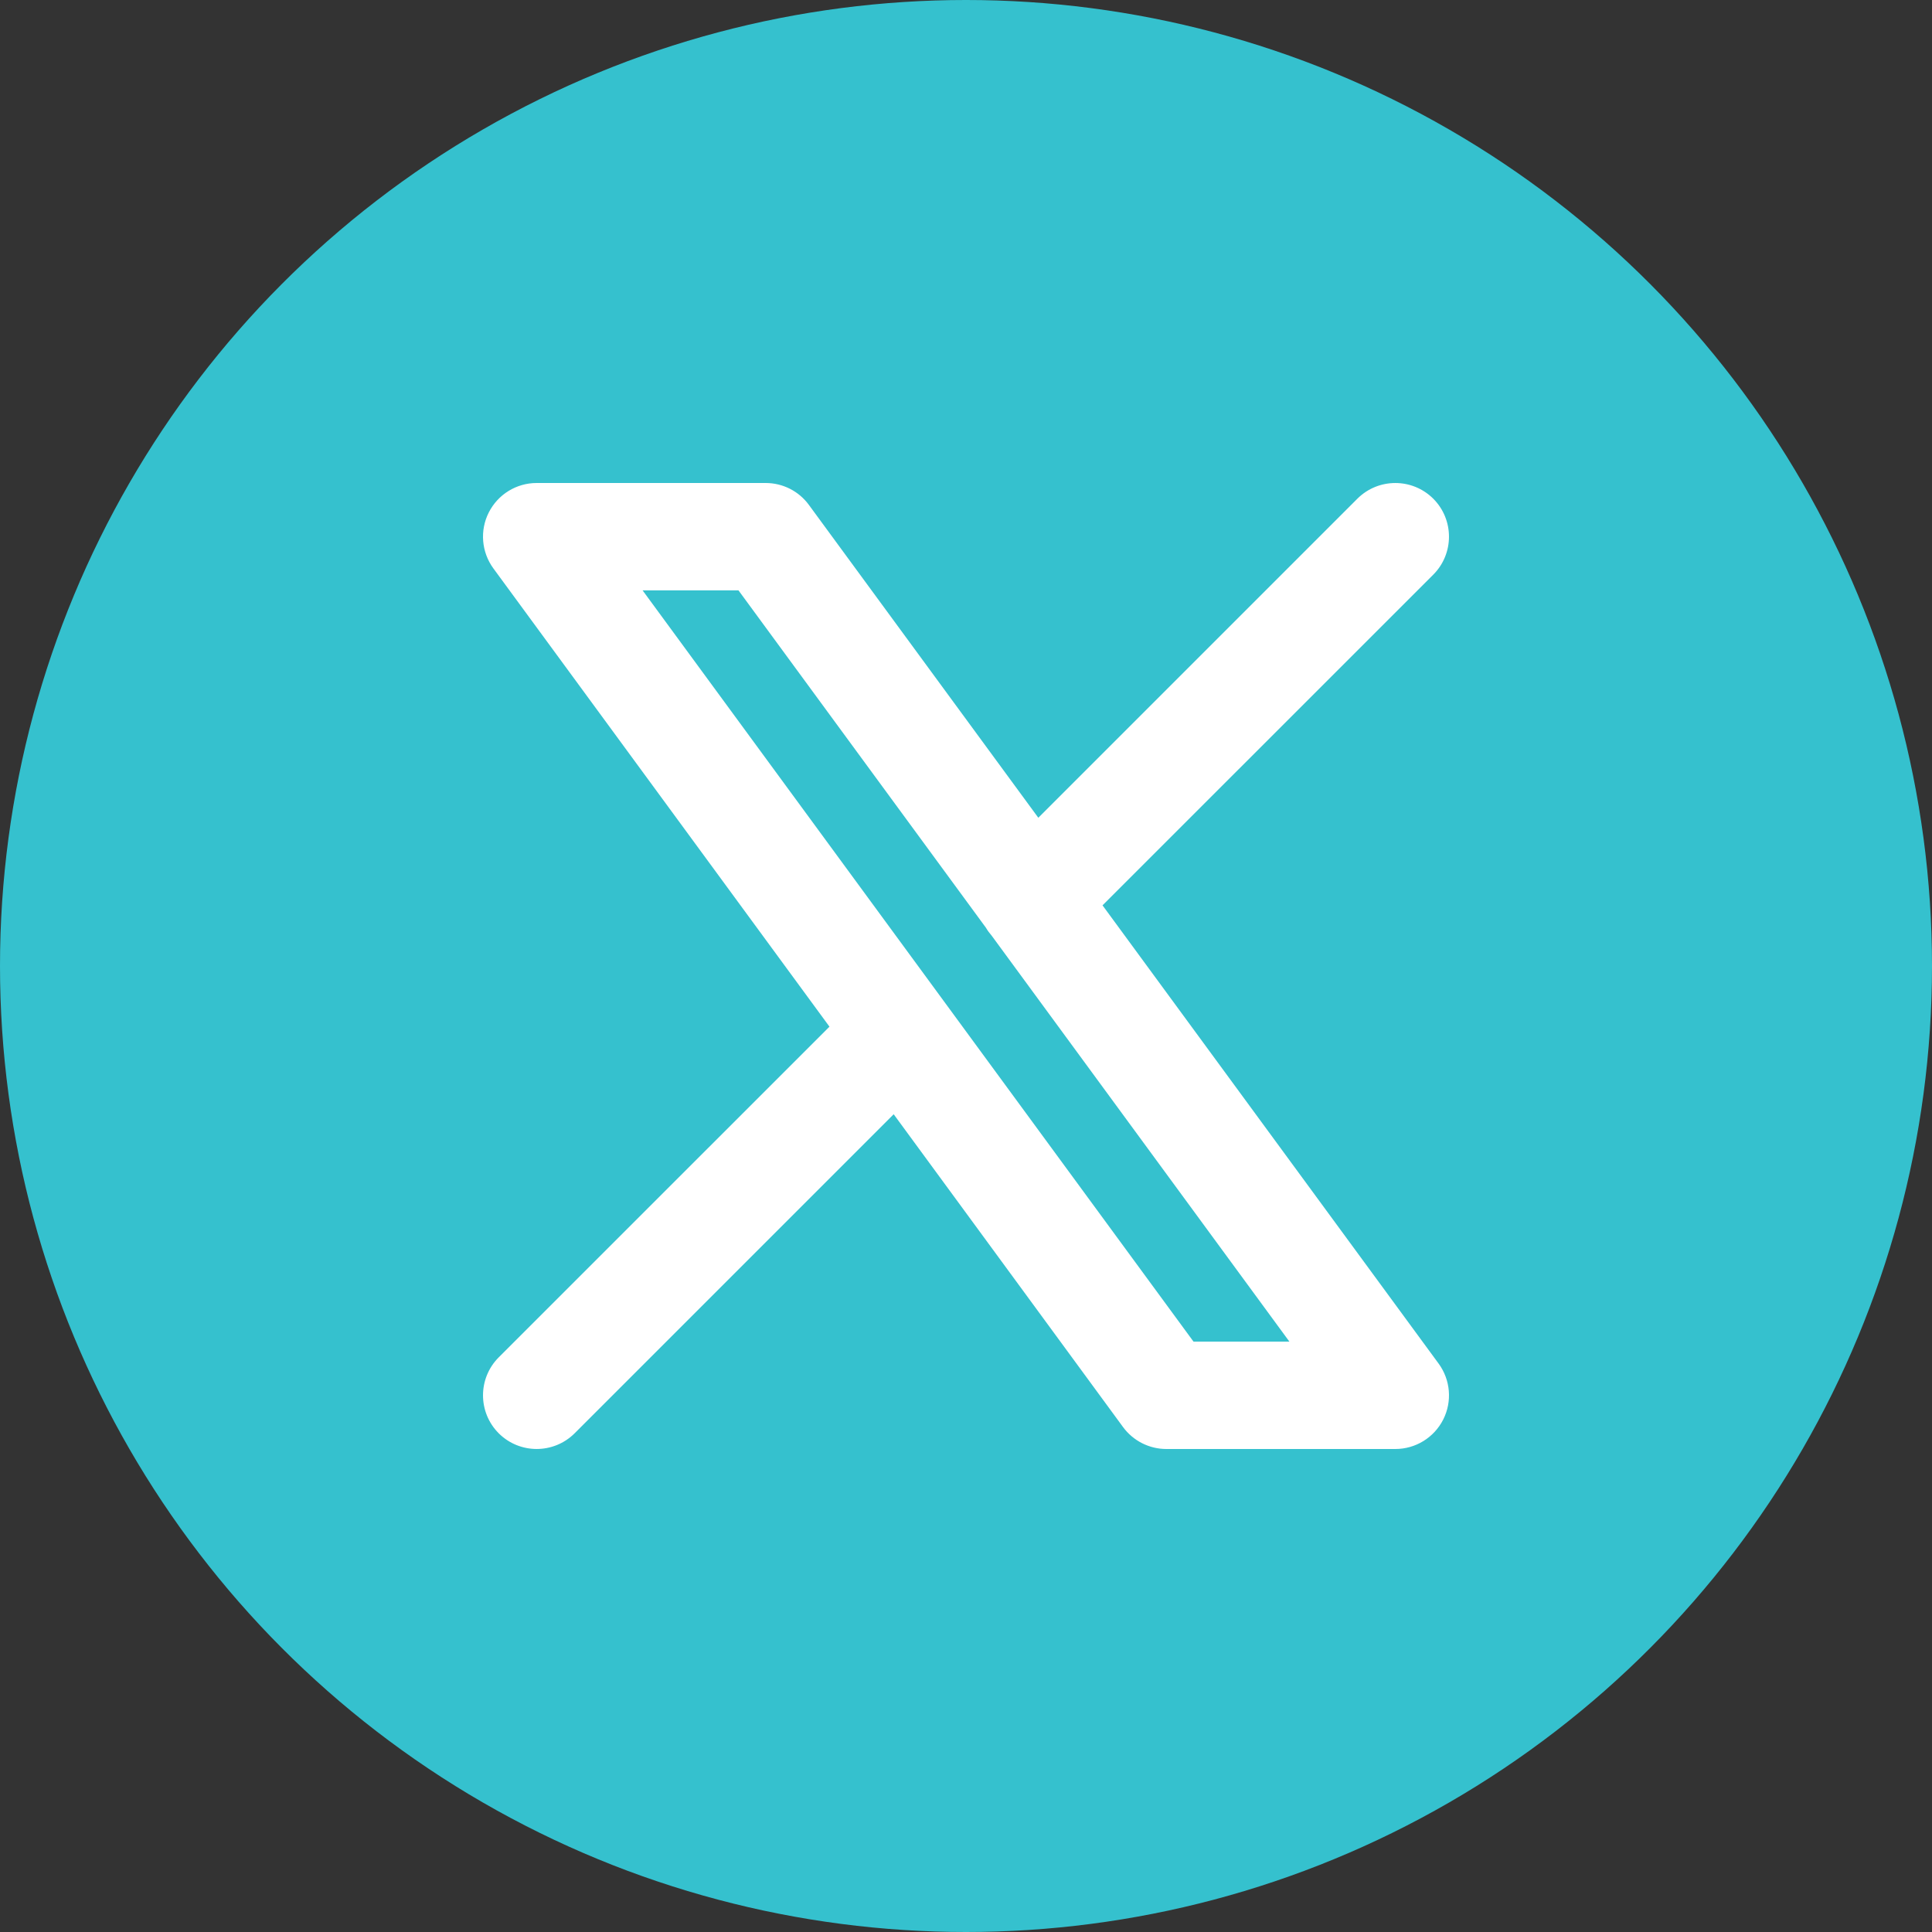
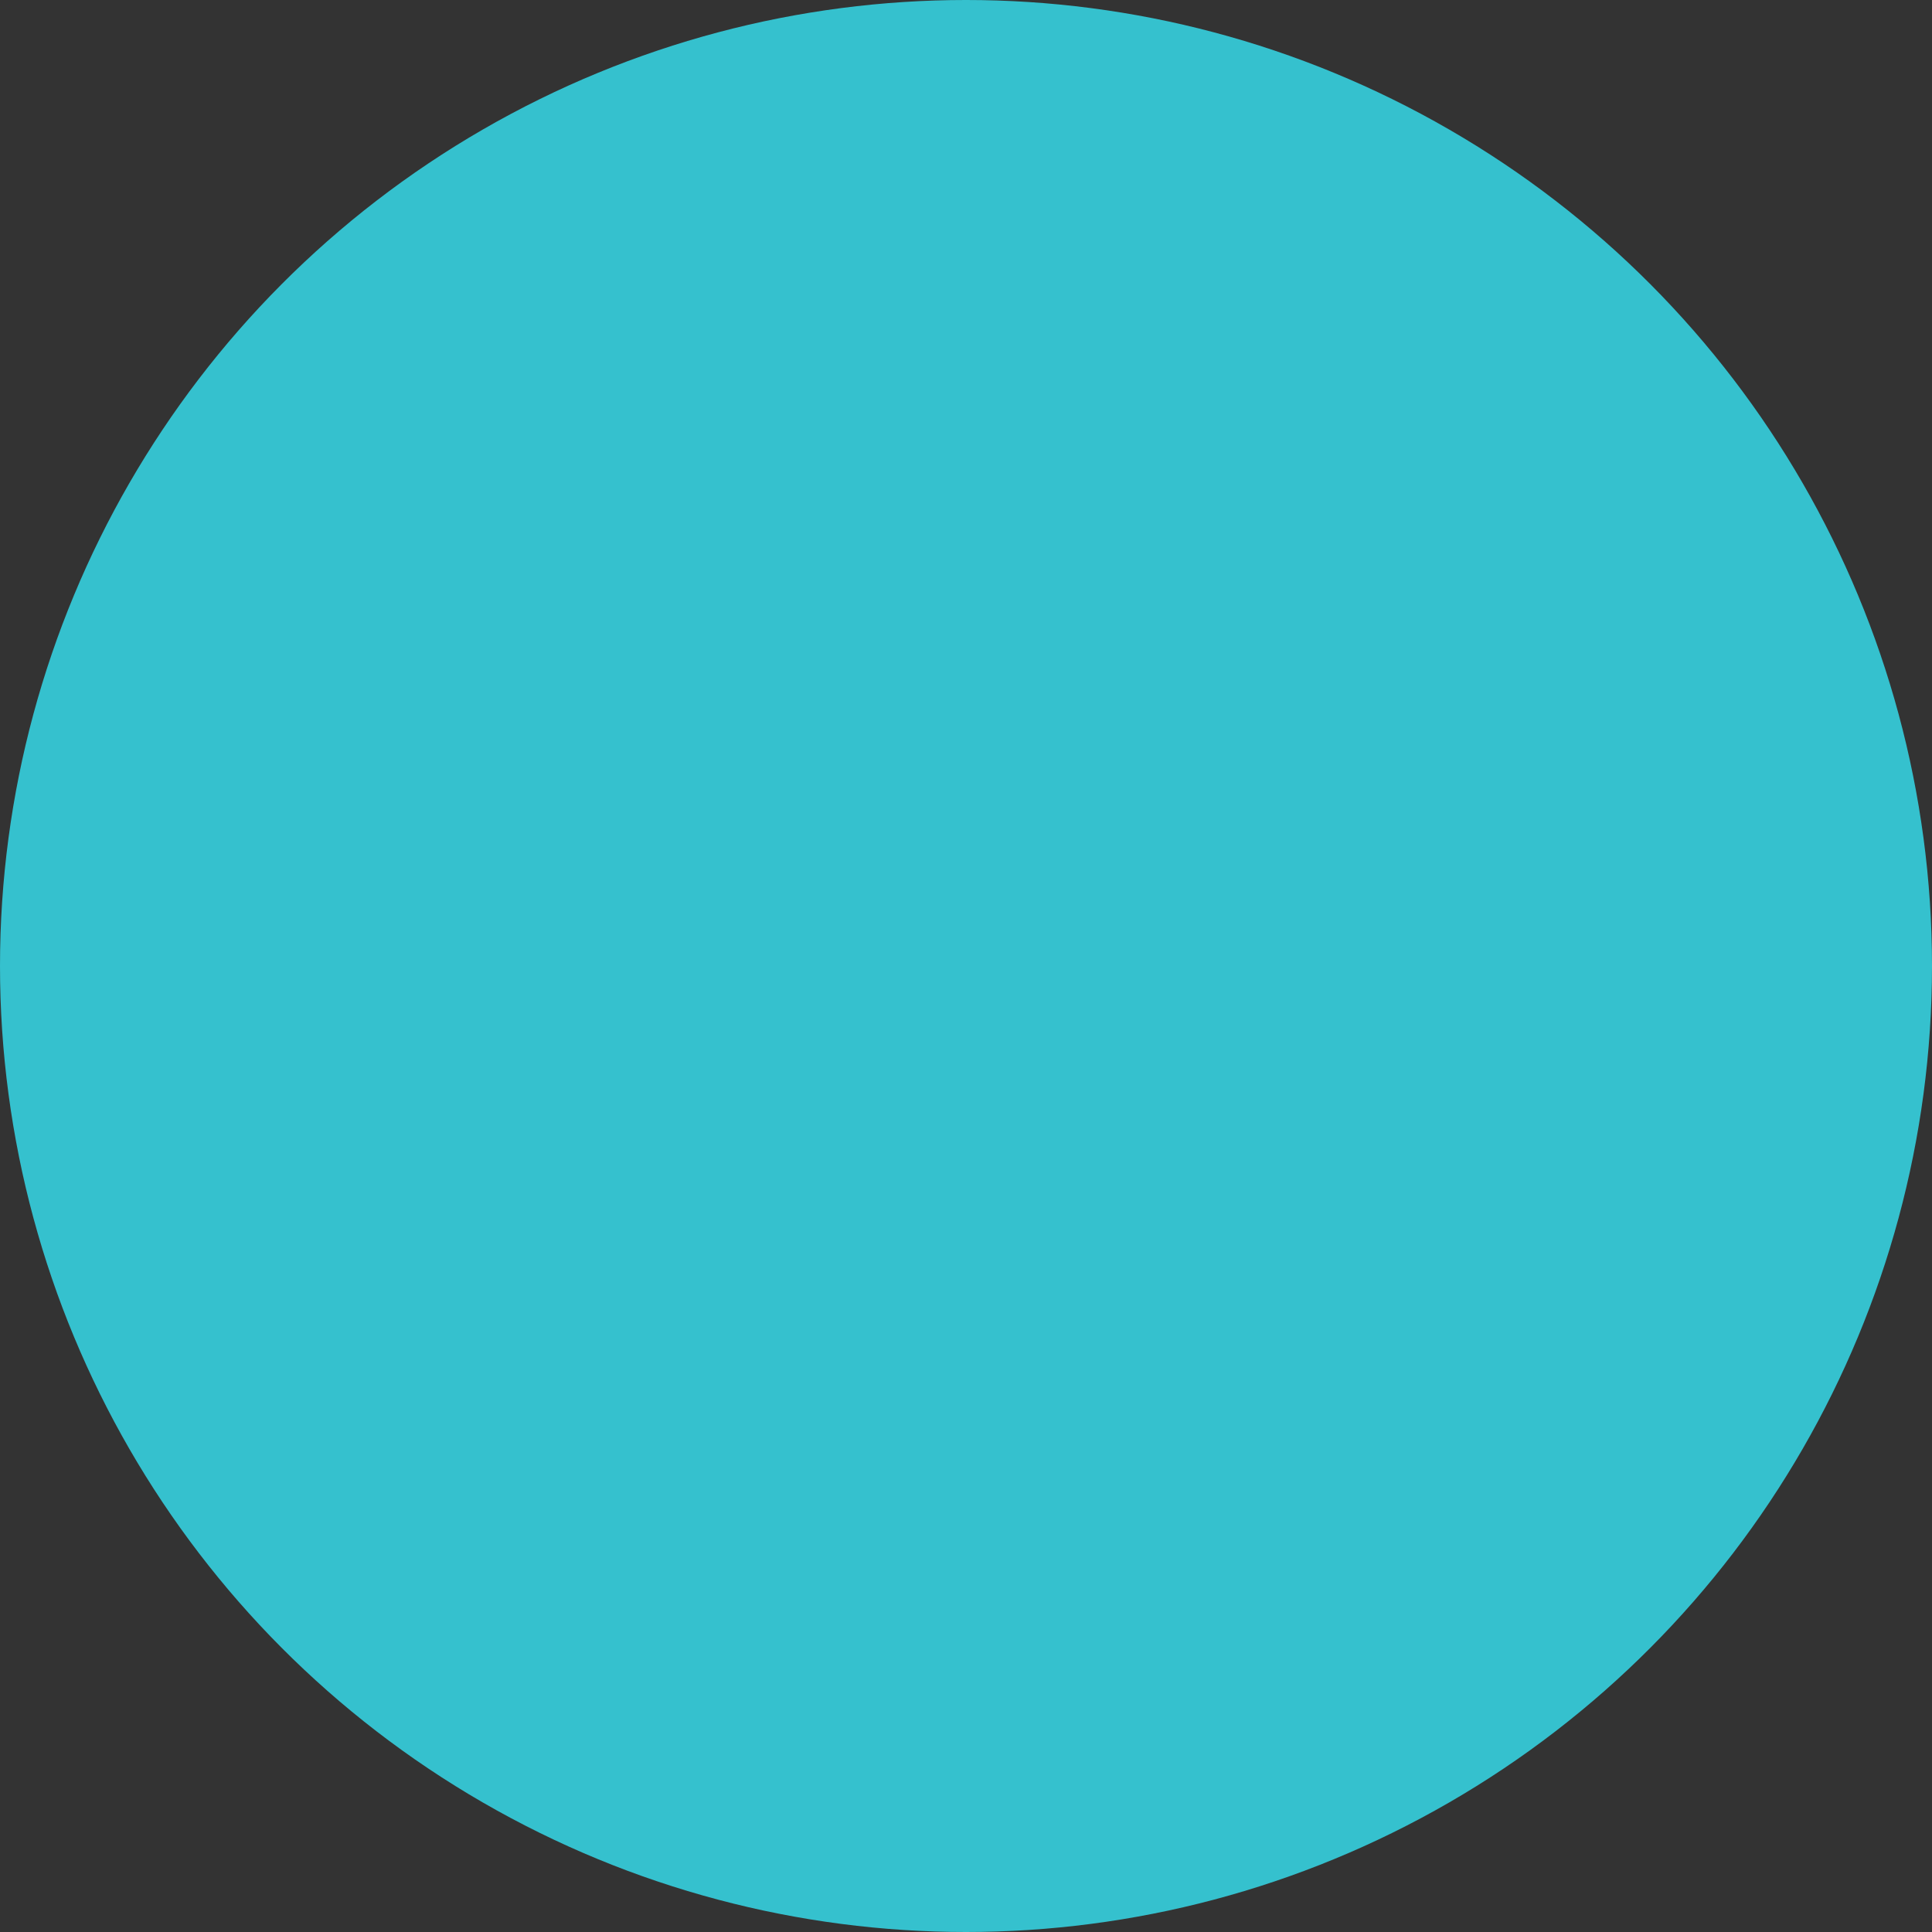
<svg xmlns="http://www.w3.org/2000/svg" width="30" height="30" viewBox="0 0 30 30" fill="none">
  <rect x="0" y="0" width="30" height="30" fill="#333333" stroke="none" />
  <circle cx="15" cy="15" r="15" fill="#35C1CE" />
-   <path fill-rule="evenodd" clip-rule="evenodd" d="M22.256 8.923C22.581 8.597 22.581 8.07 22.256 7.744C21.93 7.419 21.403 7.419 21.077 7.744L16.123 12.698L12.561 7.841C12.404 7.626 12.155 7.5 11.889 7.5H8.333C8.019 7.5 7.732 7.677 7.59 7.957C7.448 8.237 7.476 8.573 7.661 8.826L12.88 15.942L7.744 21.077C7.419 21.403 7.419 21.93 7.744 22.256C8.07 22.581 8.597 22.581 8.923 22.256L13.877 17.302L17.439 22.16C17.596 22.373 17.845 22.5 18.111 22.5H21.667C21.981 22.5 22.268 22.323 22.41 22.043C22.552 21.763 22.524 21.427 22.339 21.174L17.12 14.058L22.256 8.923ZM15.309 14.405C15.334 14.448 15.364 14.489 15.398 14.528L20.022 20.833H18.533L9.978 9.167H11.467L15.309 14.405Z" fill="white" />
</svg>